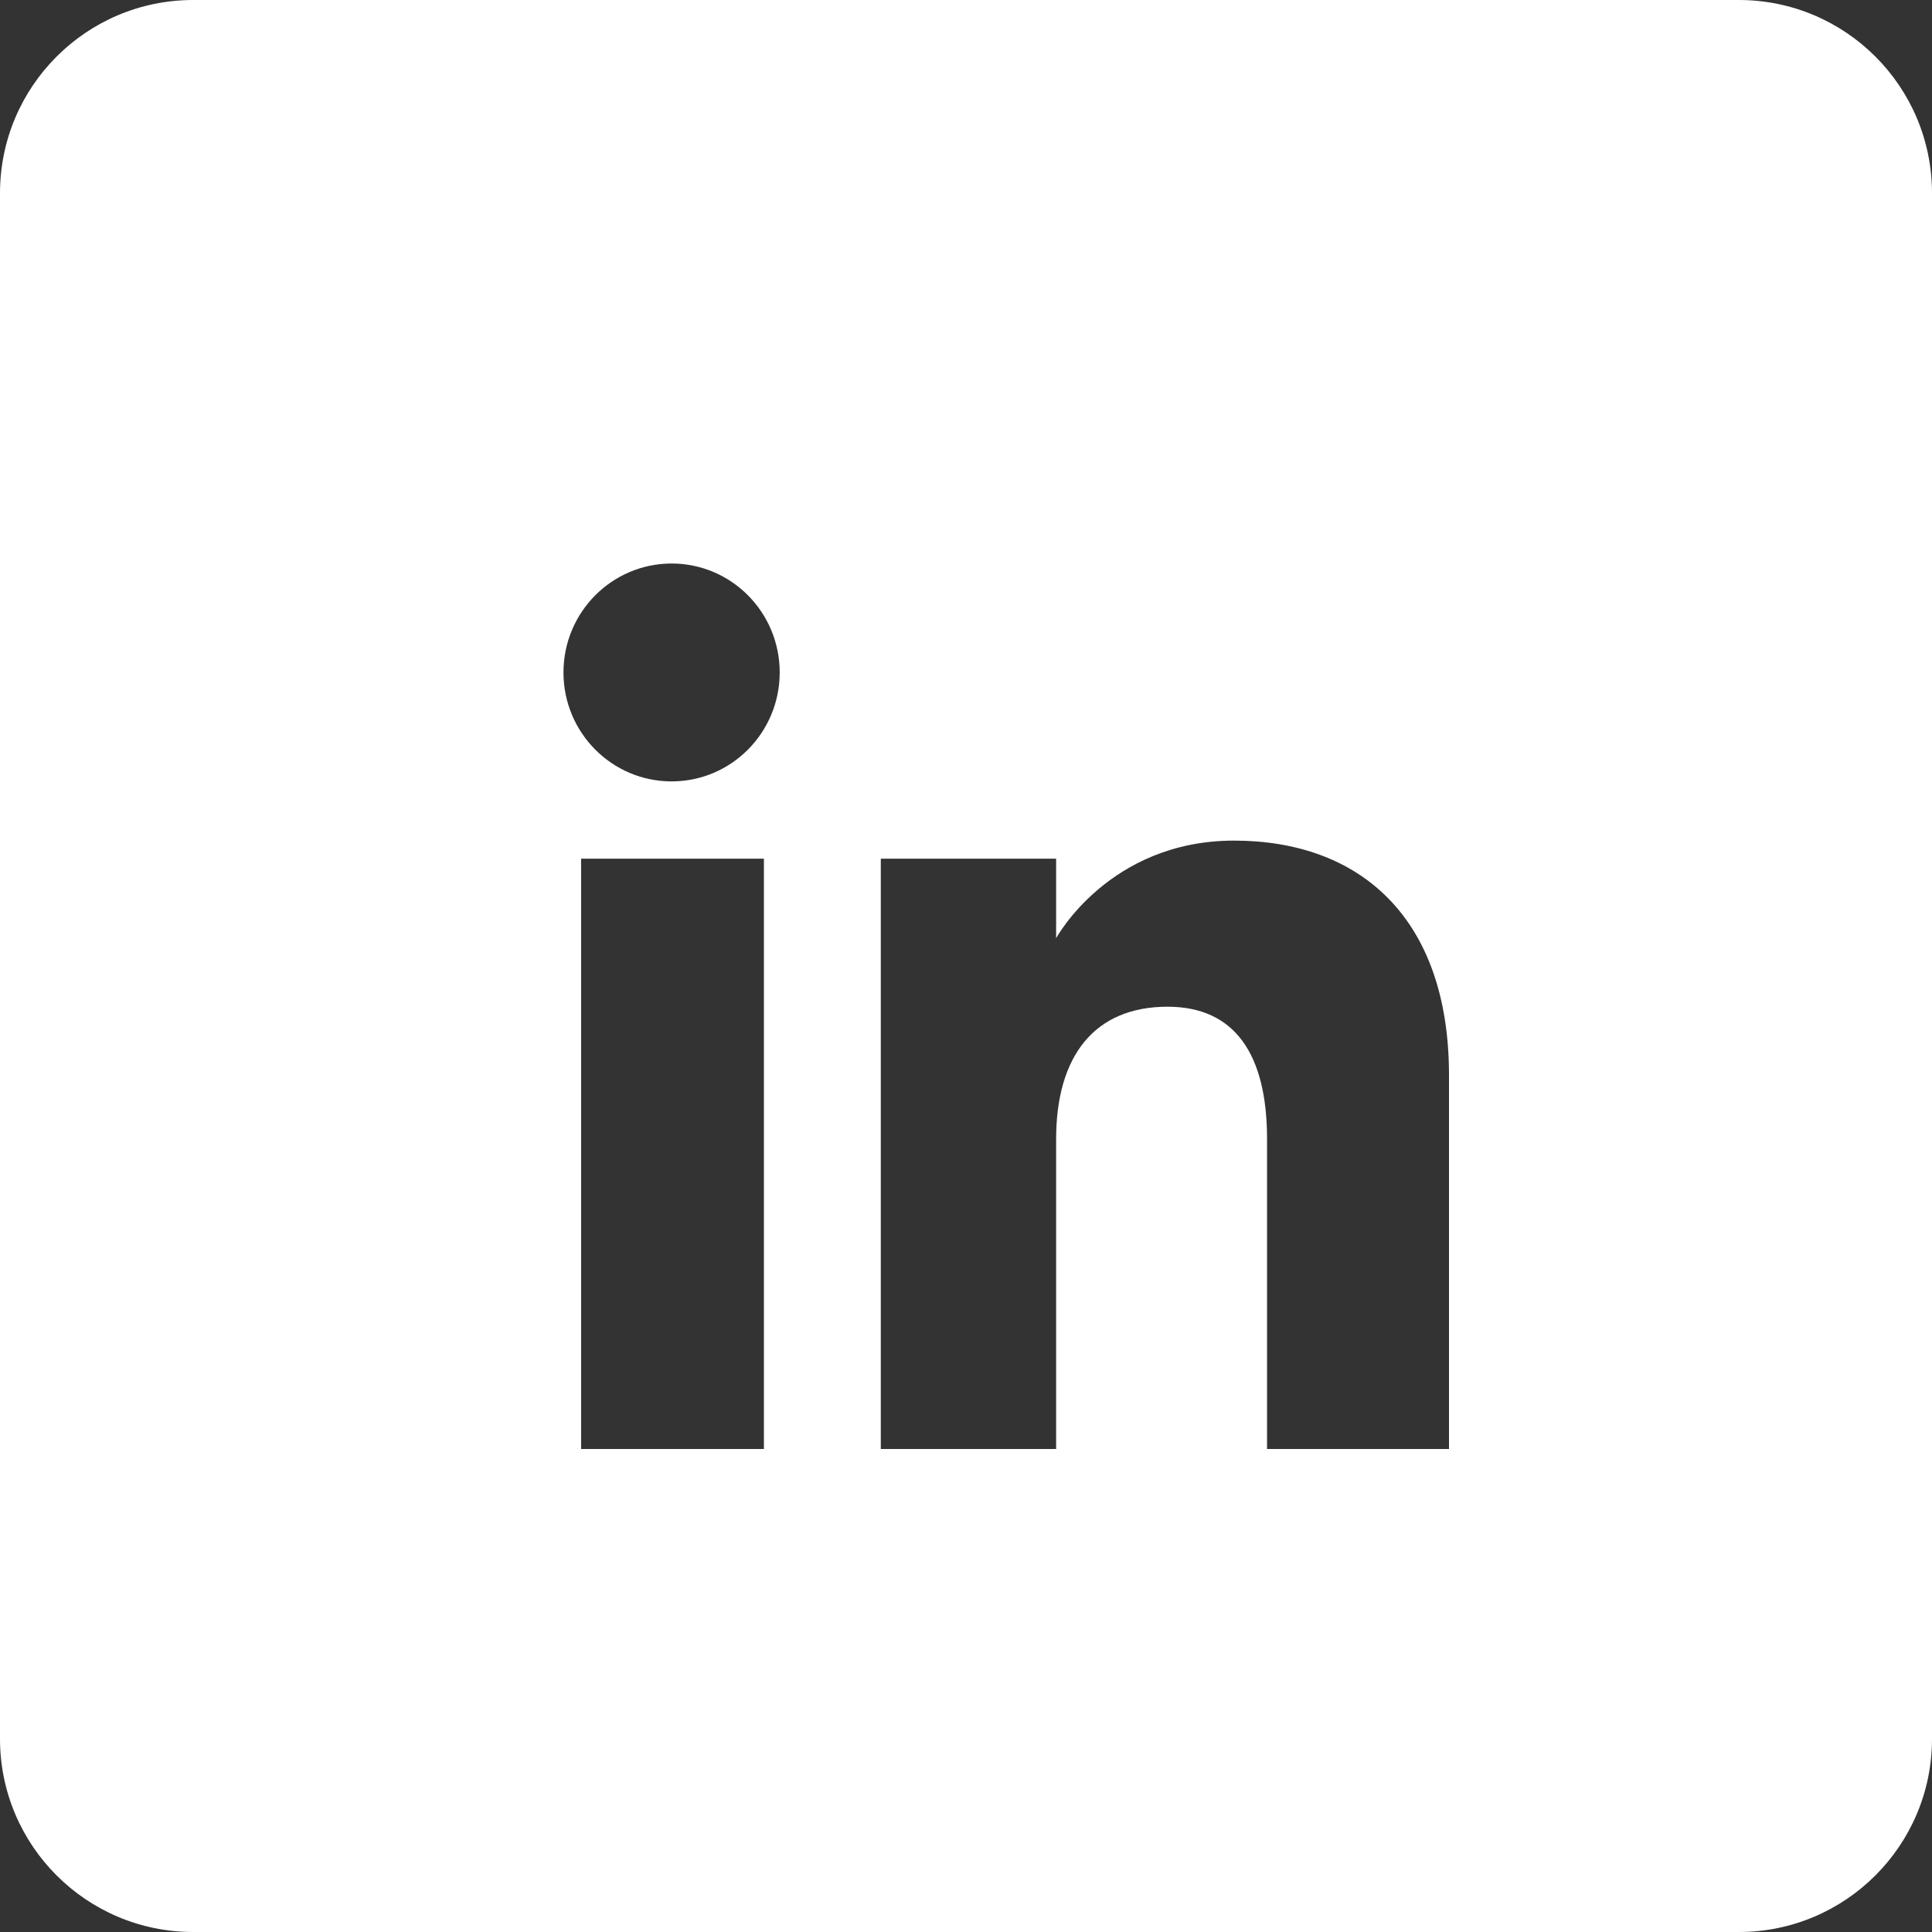
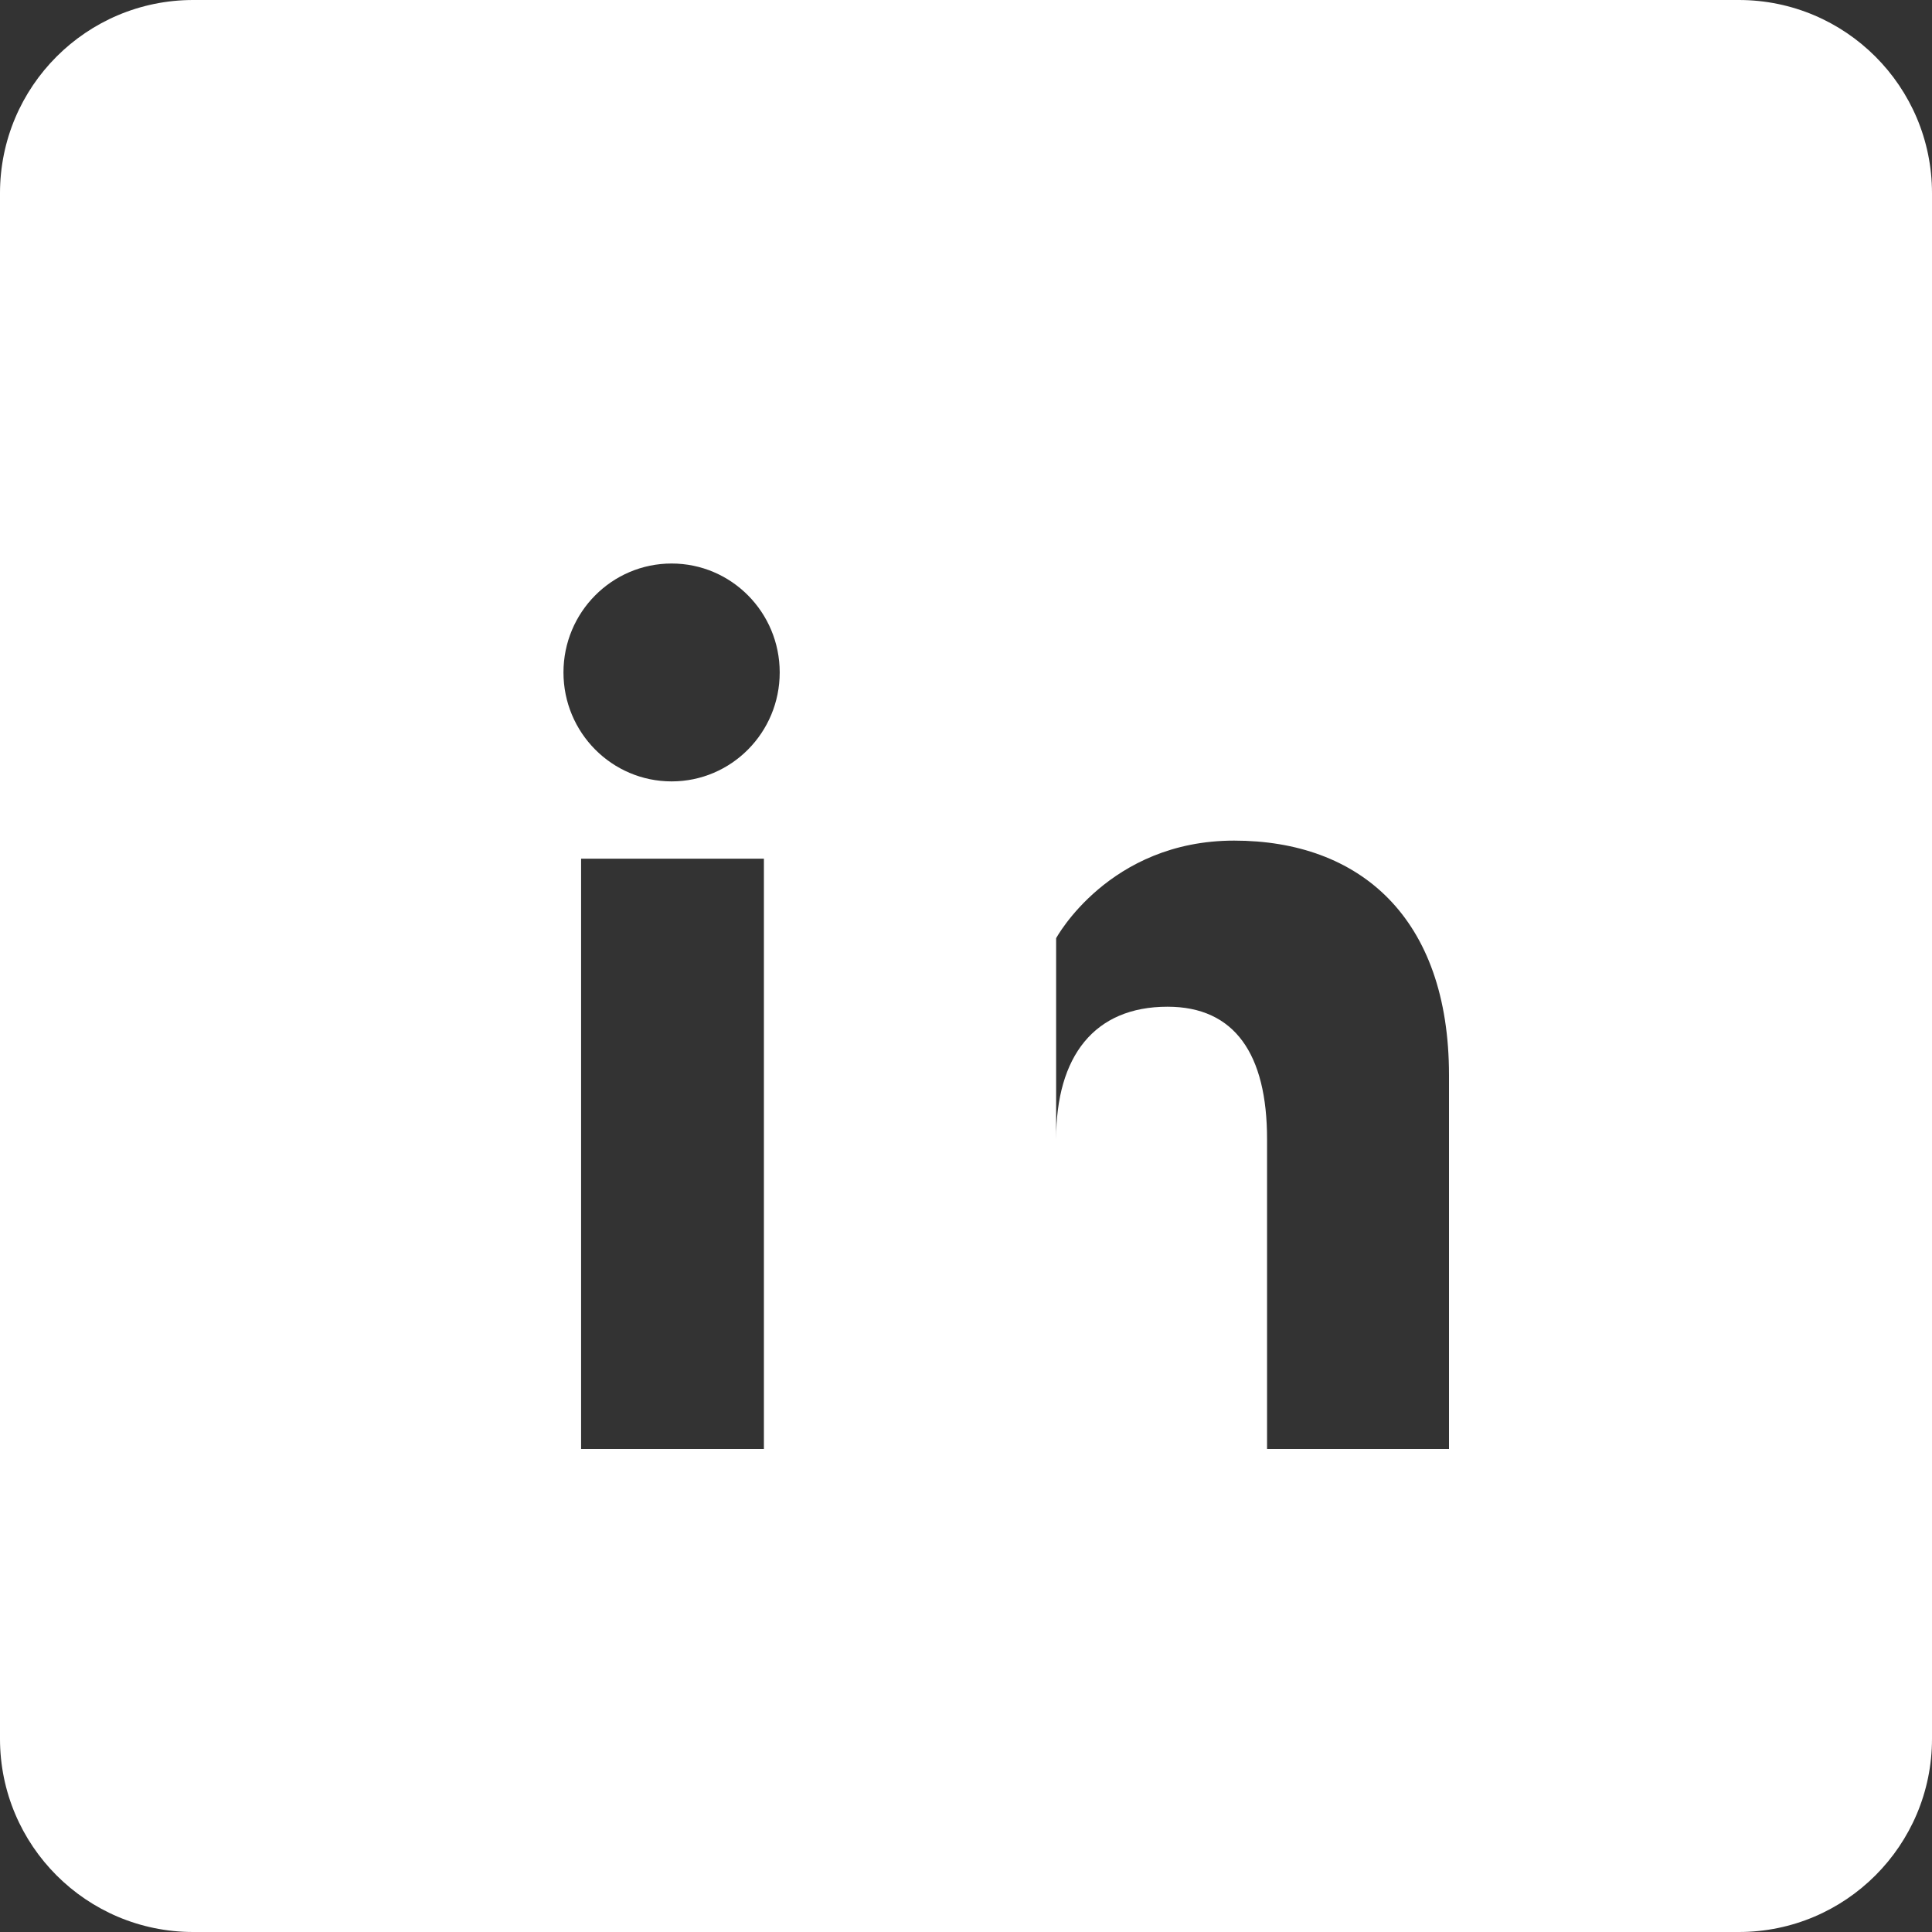
<svg xmlns="http://www.w3.org/2000/svg" width="40" height="40" viewBox="0 0 40 40" fill="none">
  <rect x="0" y="0" width="40" height="40" fill="#333333" stroke="none" />
-   <path fill-rule="evenodd" clip-rule="evenodd" d="M4 0H36C38.209 0 40 1.791 40 4V36C40 38.209 38.209 40 36 40H4C1.791 40 0 38.209 0 36V4C0 1.791 1.791 0 4 0ZM26.233 30H30V22.262C30 18.988 28.144 17.404 25.551 17.404C22.957 17.404 21.866 19.425 21.866 19.425V17.778H18.236V30H21.866V23.584C21.866 21.865 22.658 20.843 24.172 20.843C25.564 20.843 26.233 21.825 26.233 23.584V30ZM11.666 13.922C11.666 15.168 12.668 16.178 13.905 16.178C15.142 16.178 16.143 15.168 16.143 13.922C16.143 12.677 15.142 11.667 13.905 11.667C12.668 11.667 11.666 12.677 11.666 13.922ZM15.816 30H12.031V17.778H15.816V30Z" fill="white" />
+   <path fill-rule="evenodd" clip-rule="evenodd" d="M4 0H36C38.209 0 40 1.791 40 4V36C40 38.209 38.209 40 36 40H4C1.791 40 0 38.209 0 36V4C0 1.791 1.791 0 4 0ZM26.233 30H30V22.262C30 18.988 28.144 17.404 25.551 17.404C22.957 17.404 21.866 19.425 21.866 19.425V17.778V30H21.866V23.584C21.866 21.865 22.658 20.843 24.172 20.843C25.564 20.843 26.233 21.825 26.233 23.584V30ZM11.666 13.922C11.666 15.168 12.668 16.178 13.905 16.178C15.142 16.178 16.143 15.168 16.143 13.922C16.143 12.677 15.142 11.667 13.905 11.667C12.668 11.667 11.666 12.677 11.666 13.922ZM15.816 30H12.031V17.778H15.816V30Z" fill="white" />
</svg>